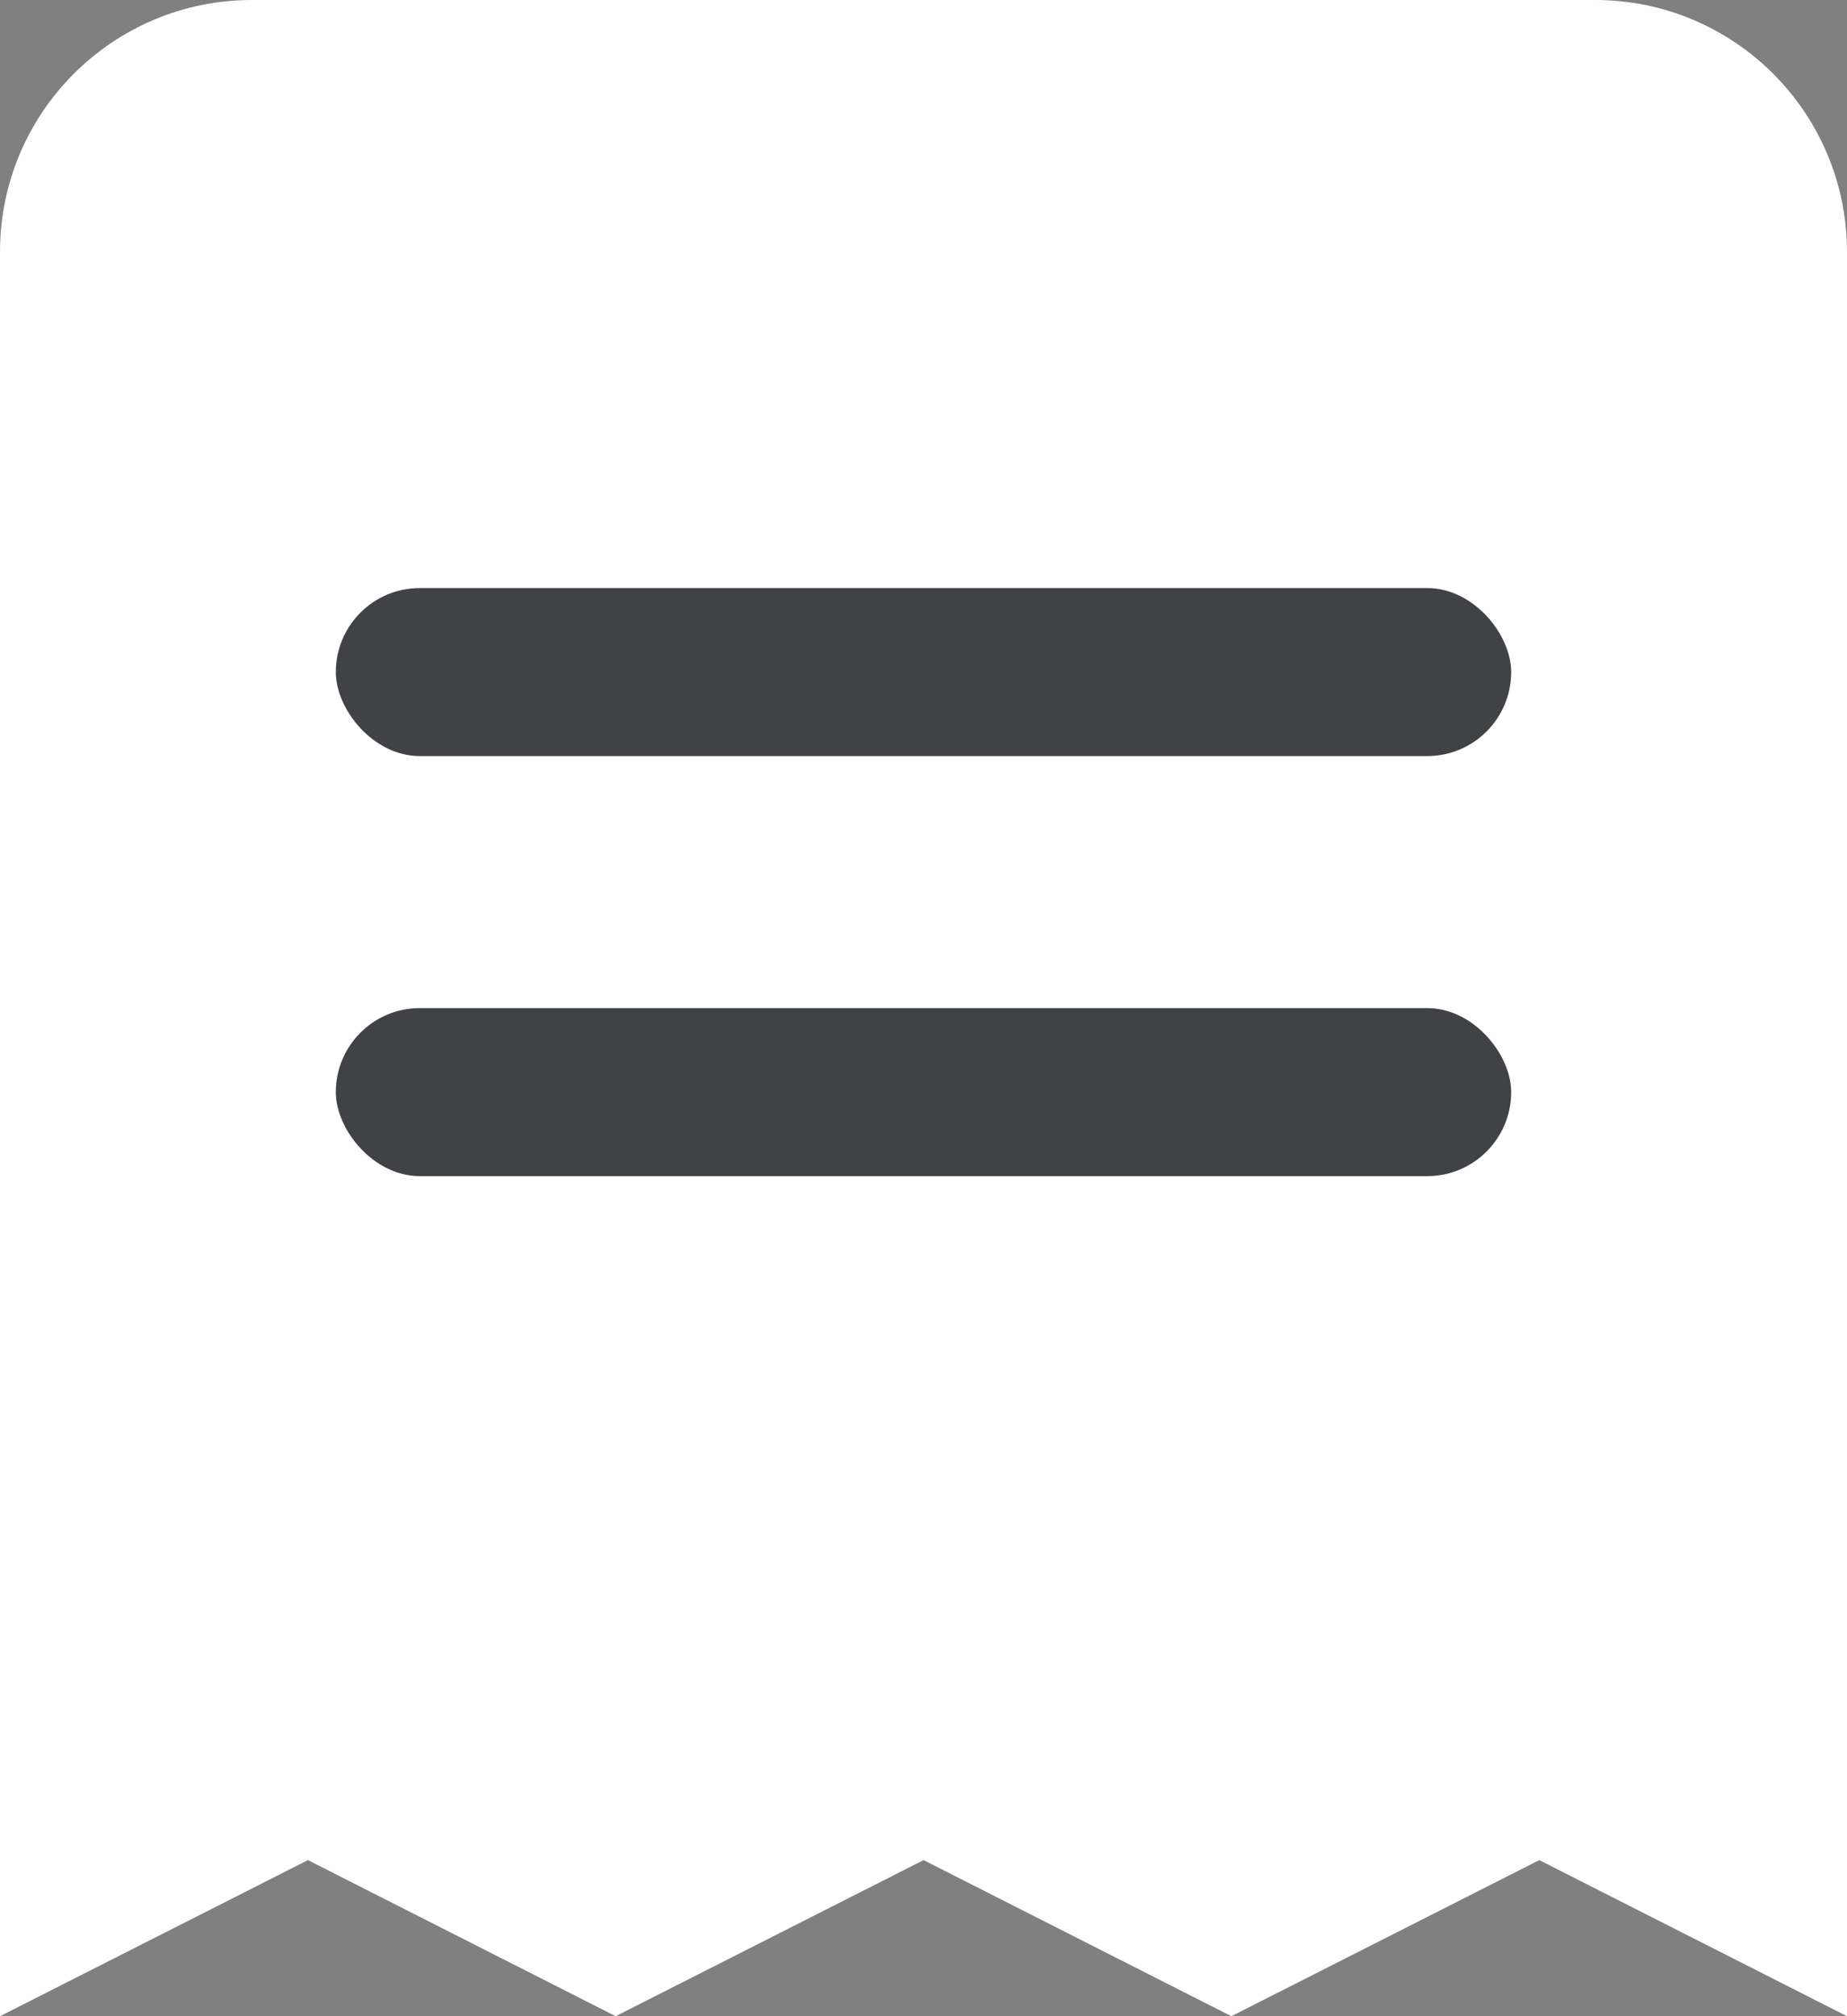
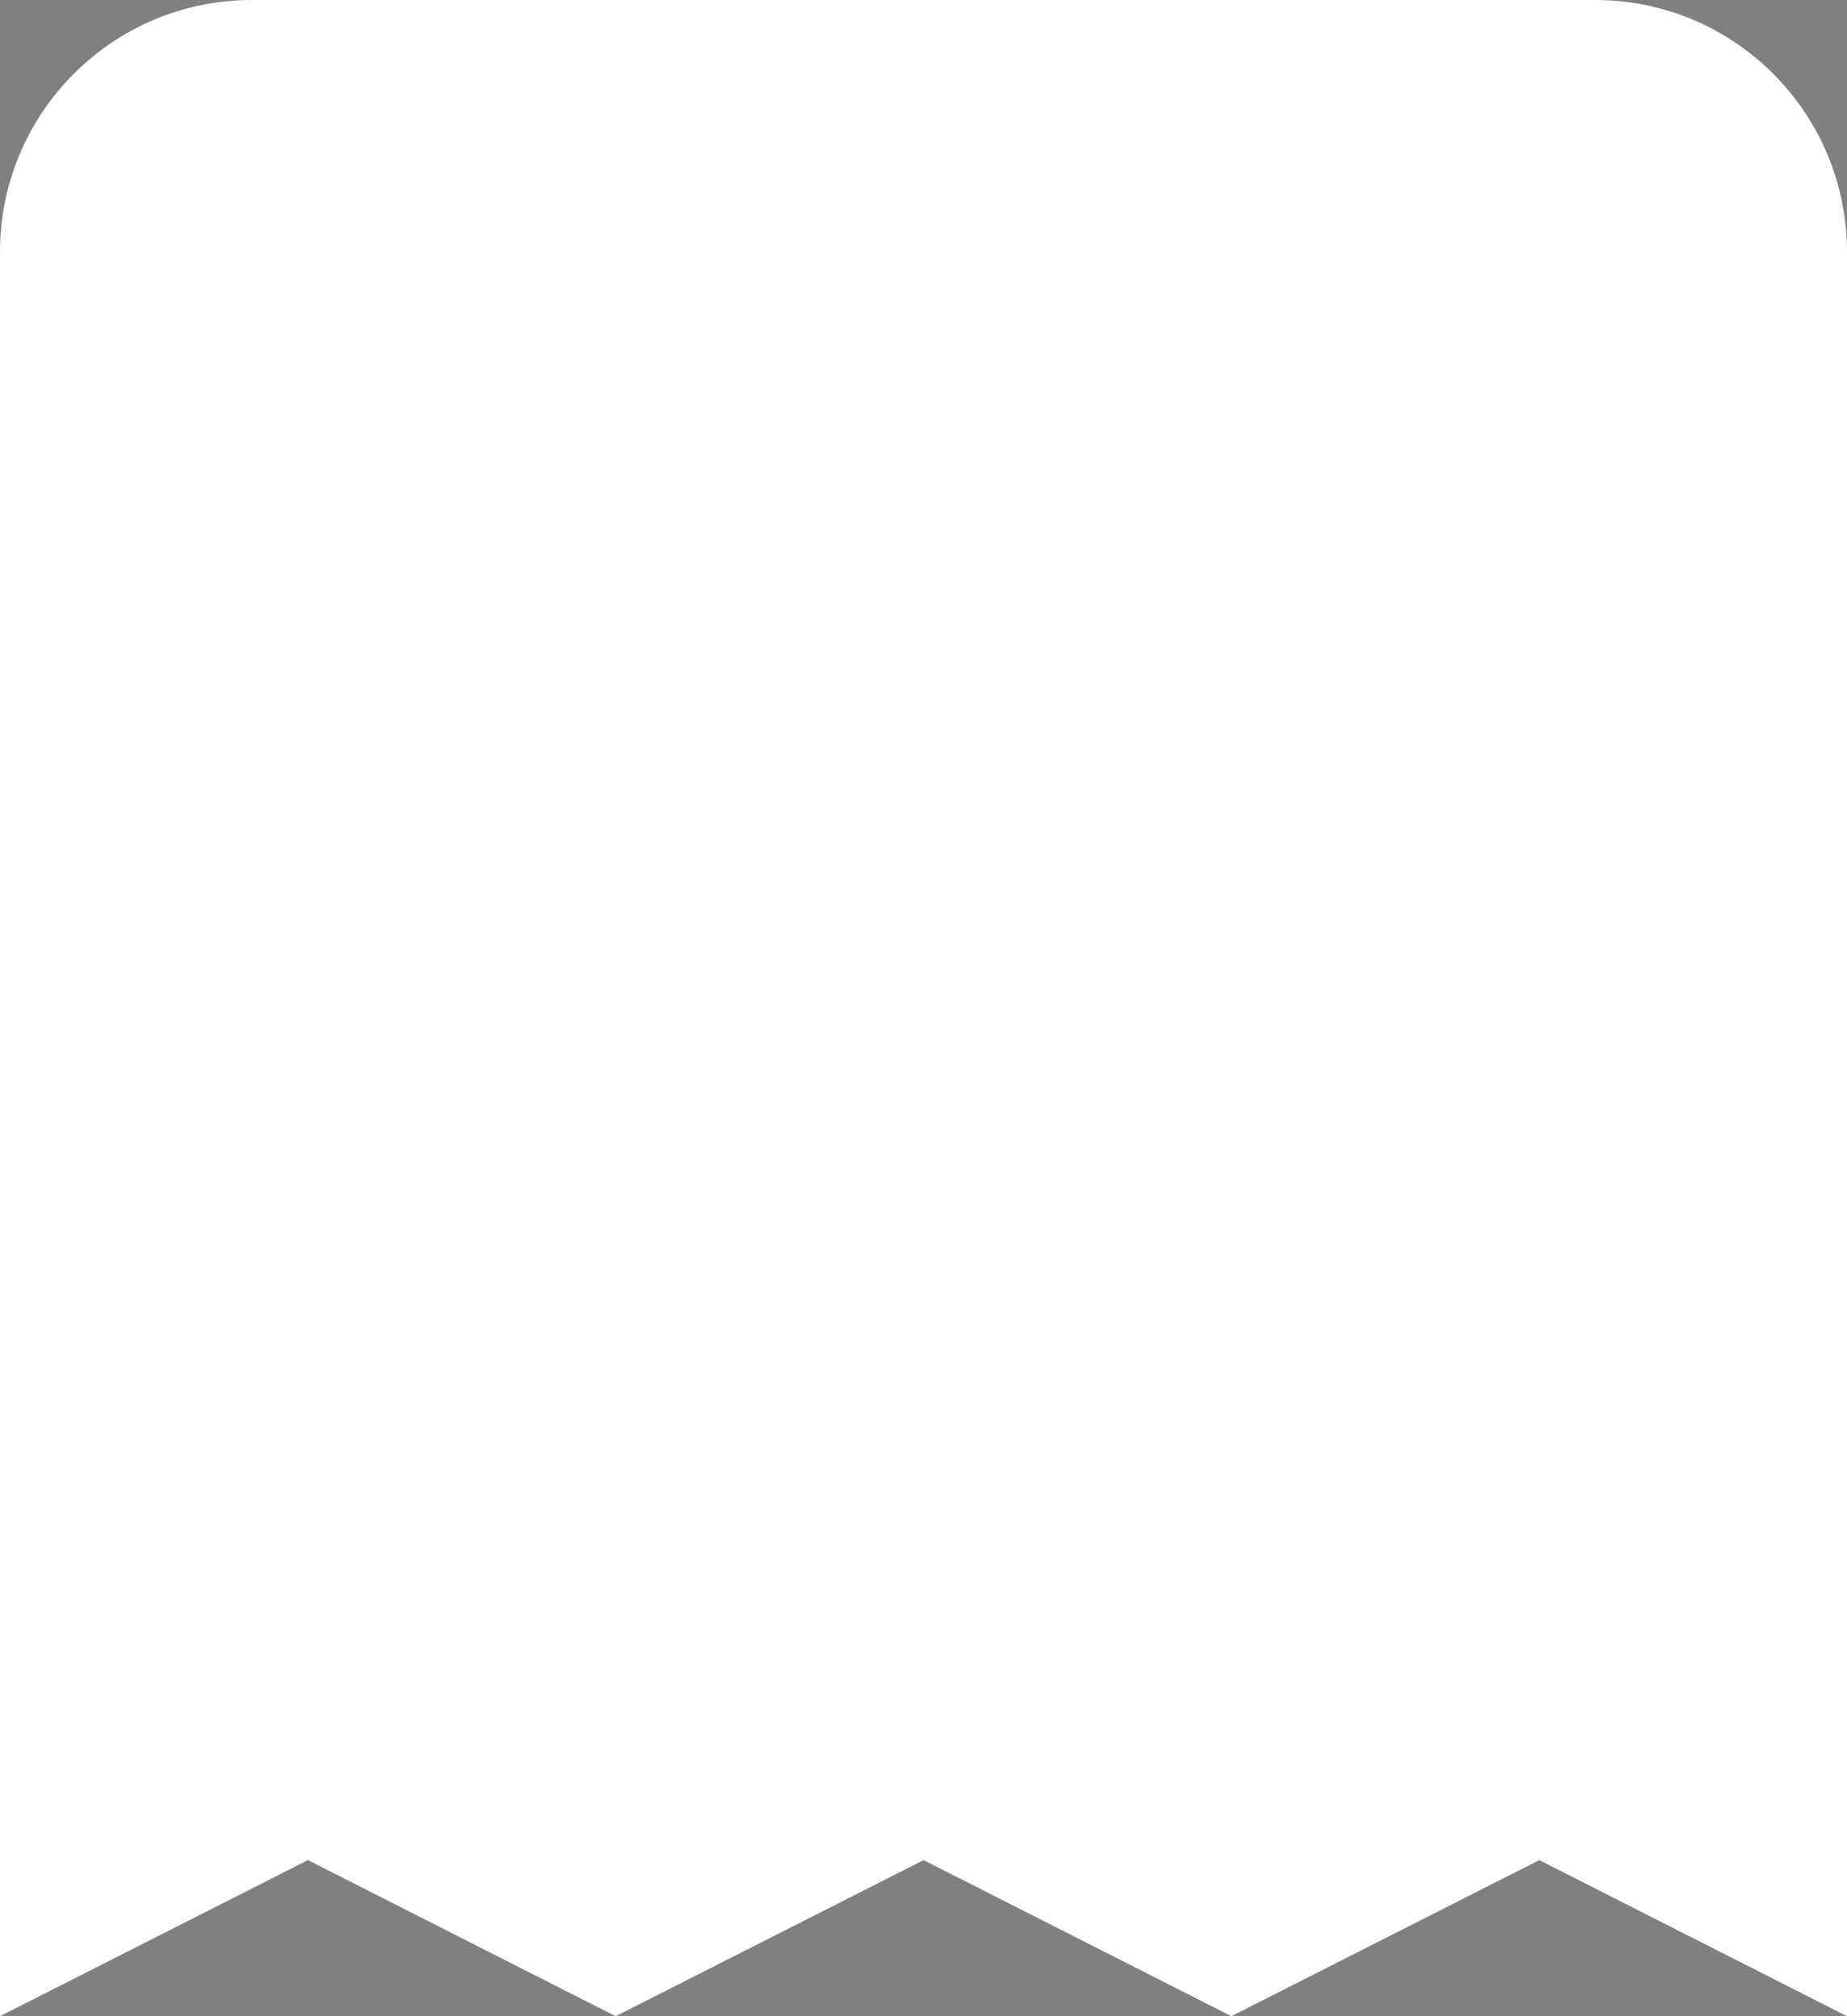
<svg xmlns="http://www.w3.org/2000/svg" width="22" height="24" viewBox="0 0 22 24" fill="none">
  <rect x="0" y="0" width="22" height="24" fill="#808080" stroke="none" />
  <path d="M3 0C1.343 0 0 1.343 0 3V24L3.668 22.142L7.333 24L11.001 22.142L14.667 24L18.335 22.142L22 24V3C22 1.343 20.657 0 19 0H3Z" fill="white" />
-   <rect x="4" y="7" width="14" height="2" rx="1" fill="#414246" />
-   <rect x="4" y="12" width="14" height="2" rx="1" fill="#414246" />
</svg>